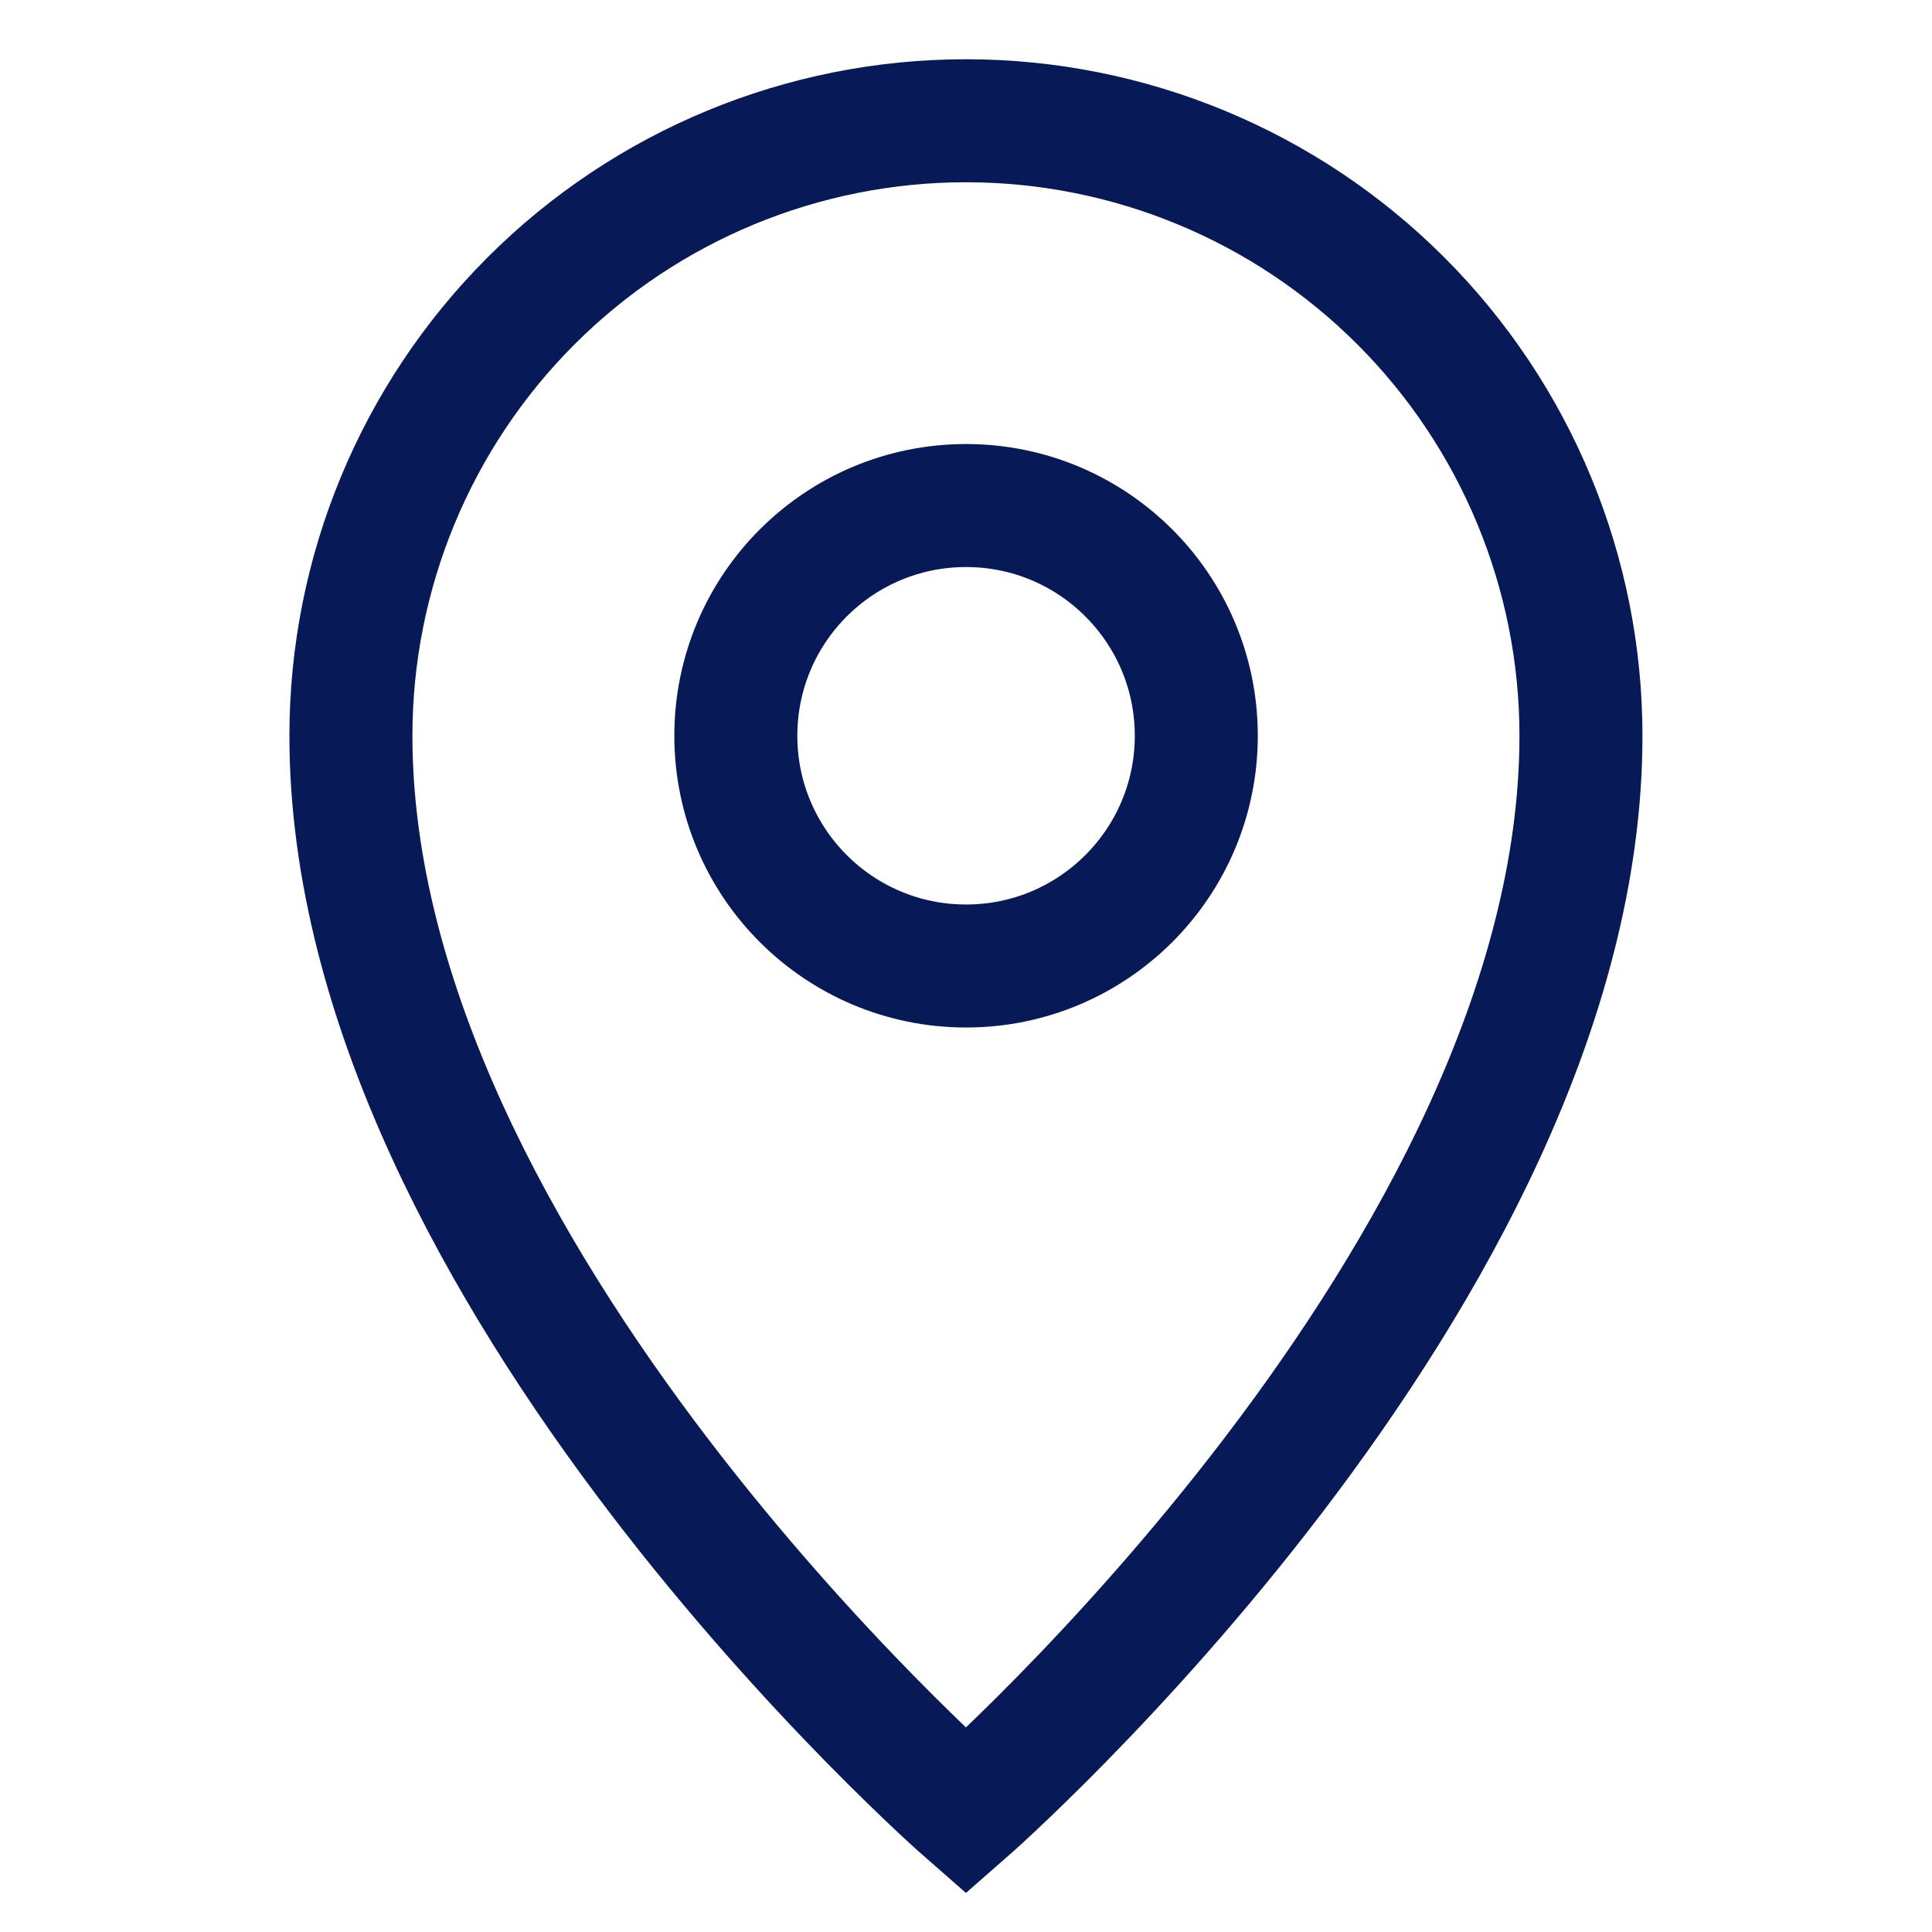
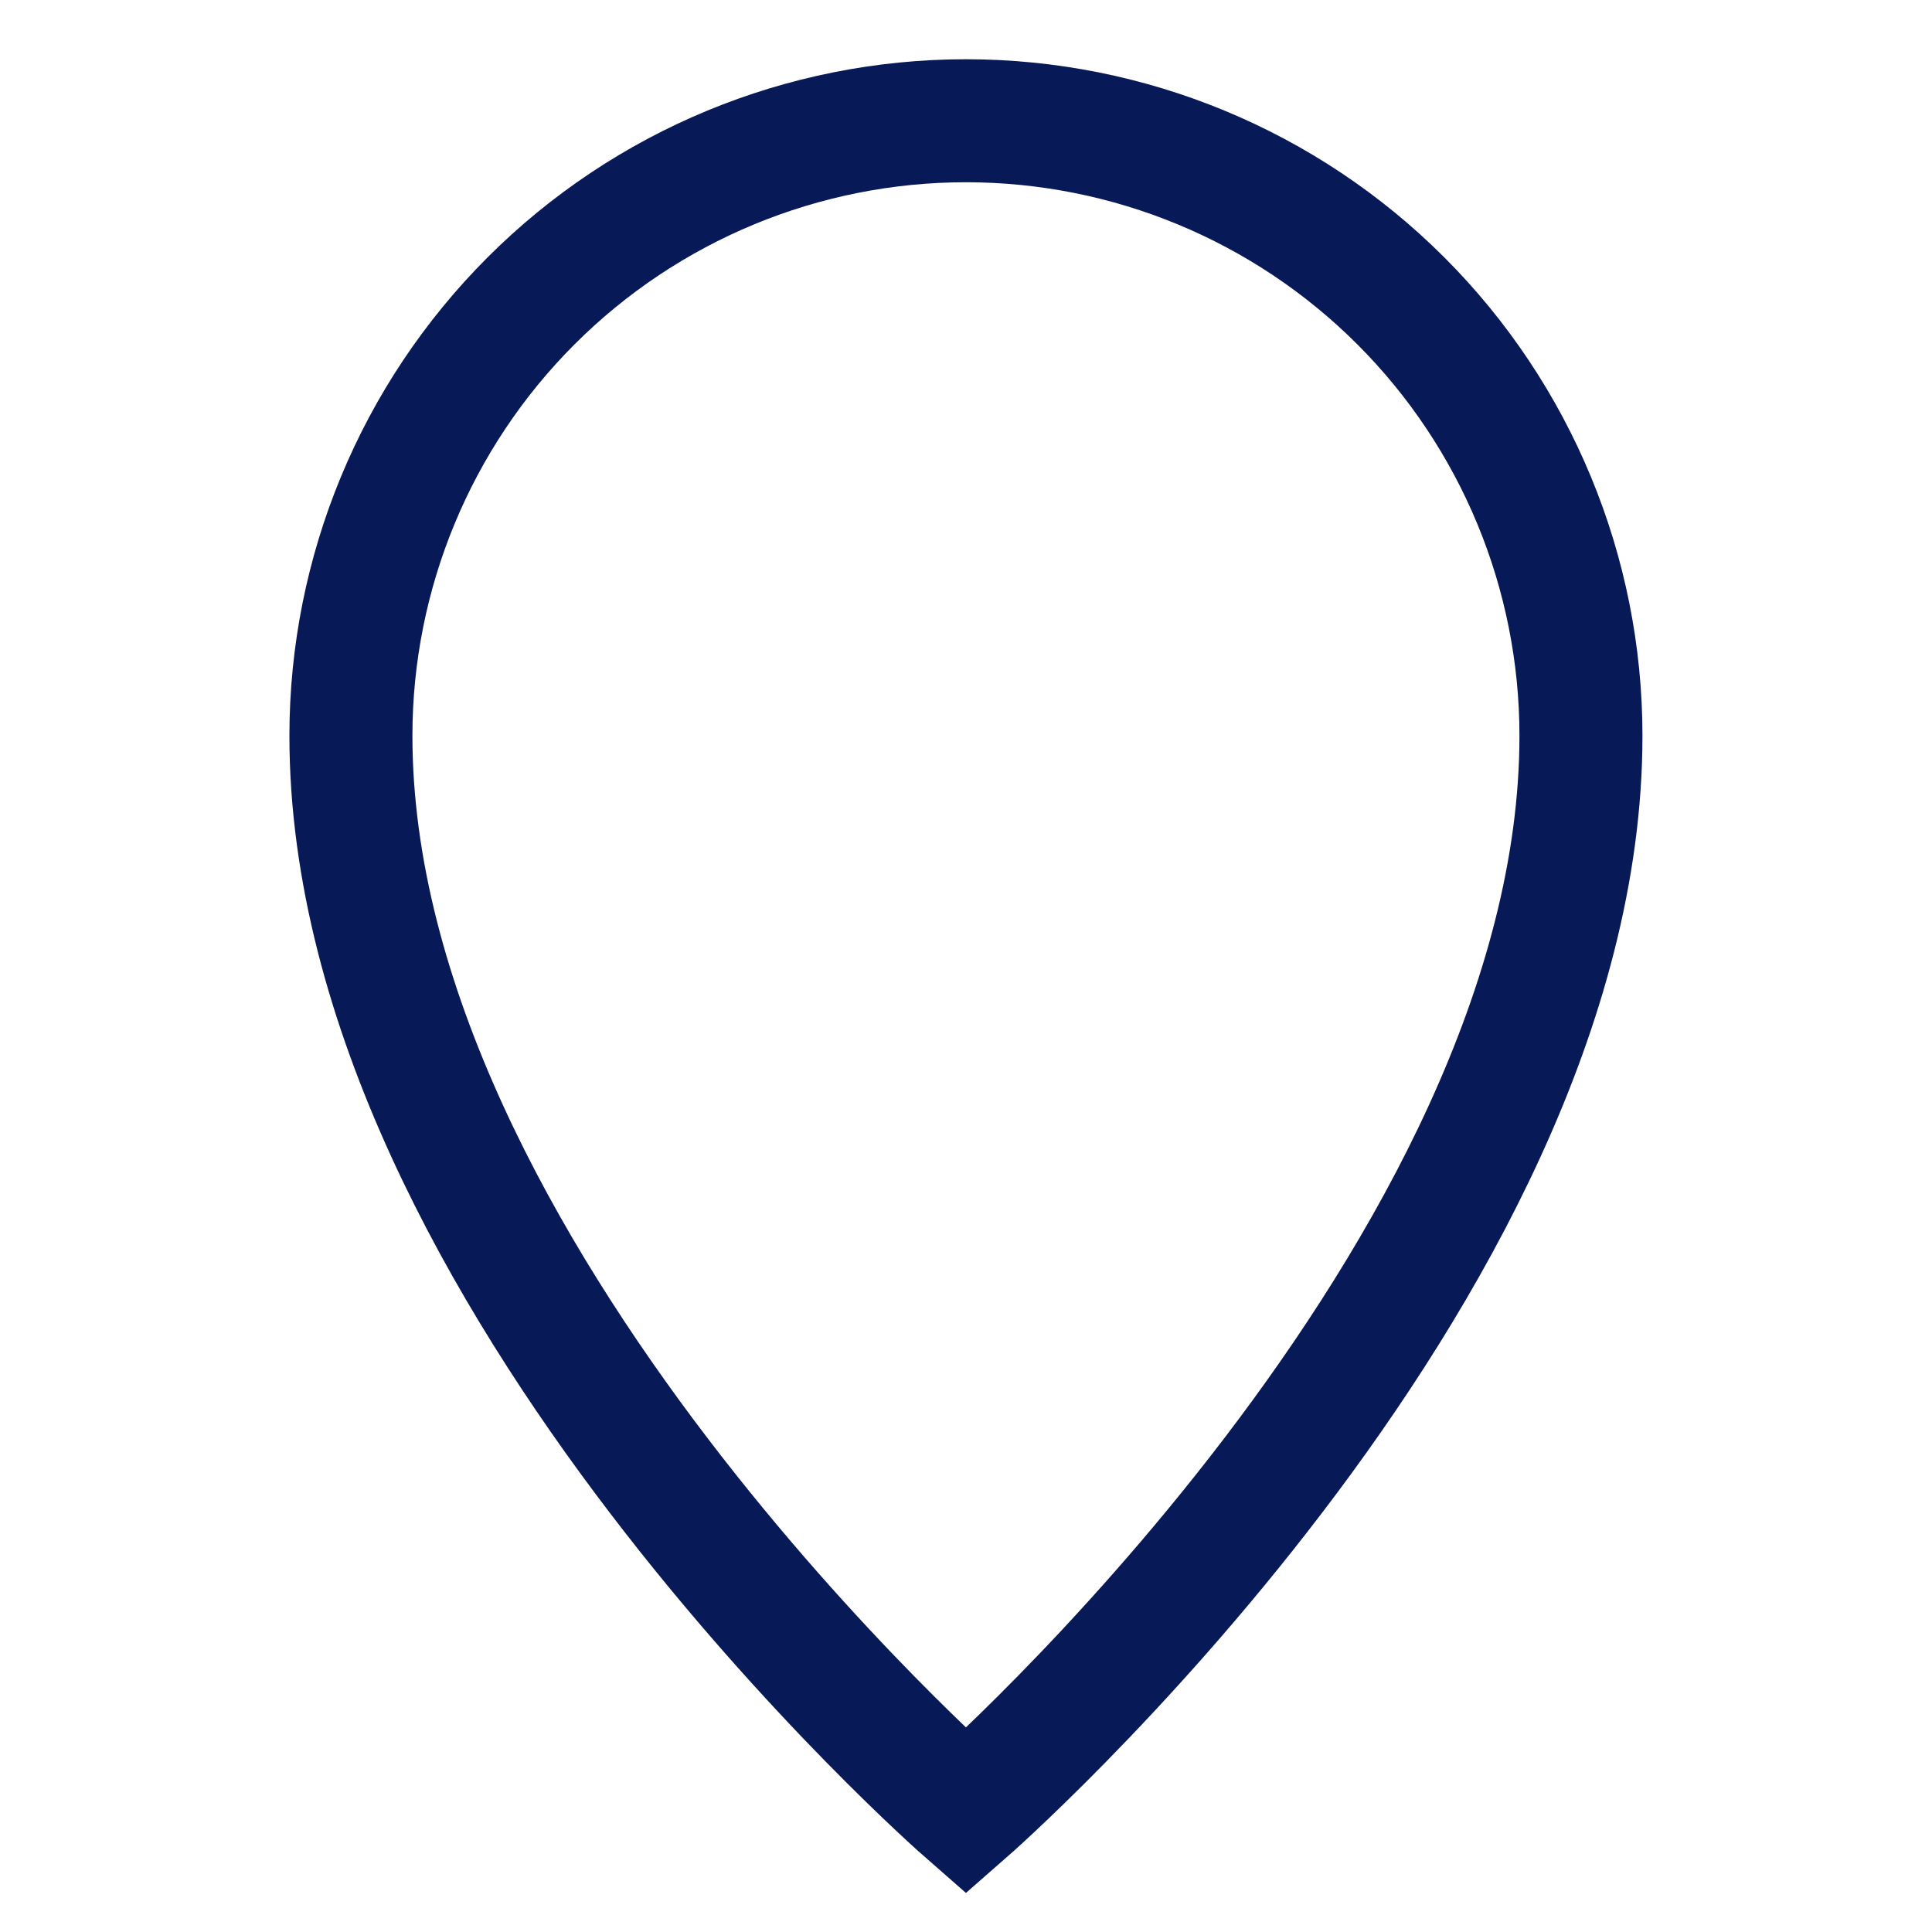
<svg xmlns="http://www.w3.org/2000/svg" width="30" height="30" viewBox="0 0 30 30" fill="none">
  <path d="M24.549 11.425C24.549 19.775 14.999 28.125 14.999 28.125C14.999 28.125 5.449 19.775 5.449 11.425C5.449 8.892 6.455 6.463 8.246 4.672C10.037 2.881 12.466 1.875 14.999 1.875C17.532 1.875 19.961 2.881 21.752 4.672C23.543 6.463 24.549 8.892 24.549 11.425Z" stroke="#081957" stroke-width="1.91" stroke-miterlimit="10" />
-   <path d="M15.001 15C16.975 15 18.576 13.399 18.576 11.425C18.576 9.45 16.975 7.85 15.001 7.85C13.026 7.85 11.426 9.45 11.426 11.425C11.426 13.399 13.026 15 15.001 15Z" stroke="#081957" stroke-width="1.91" stroke-miterlimit="10" />
</svg>